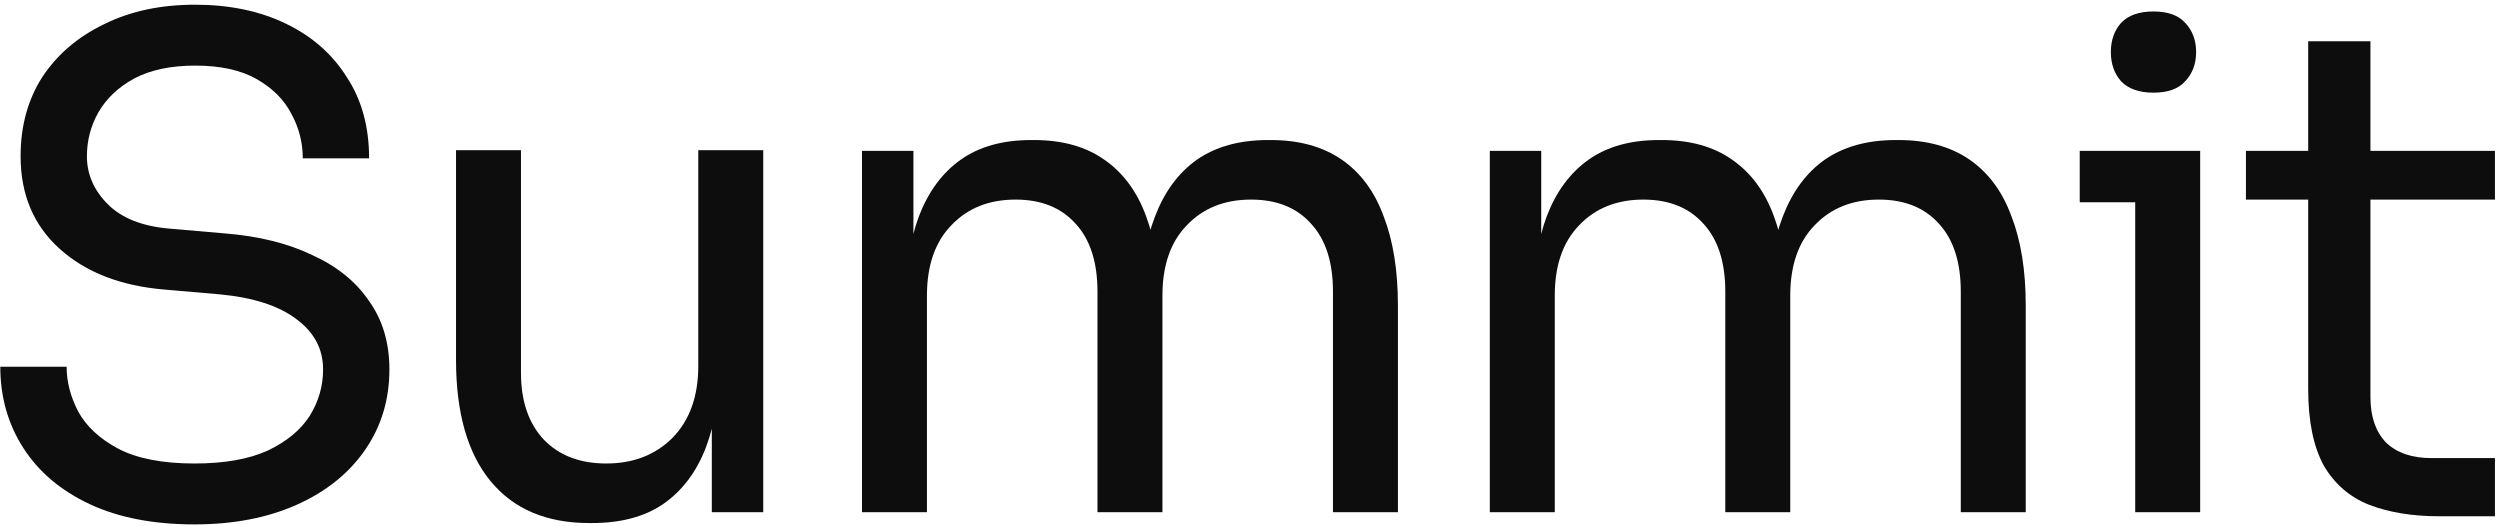
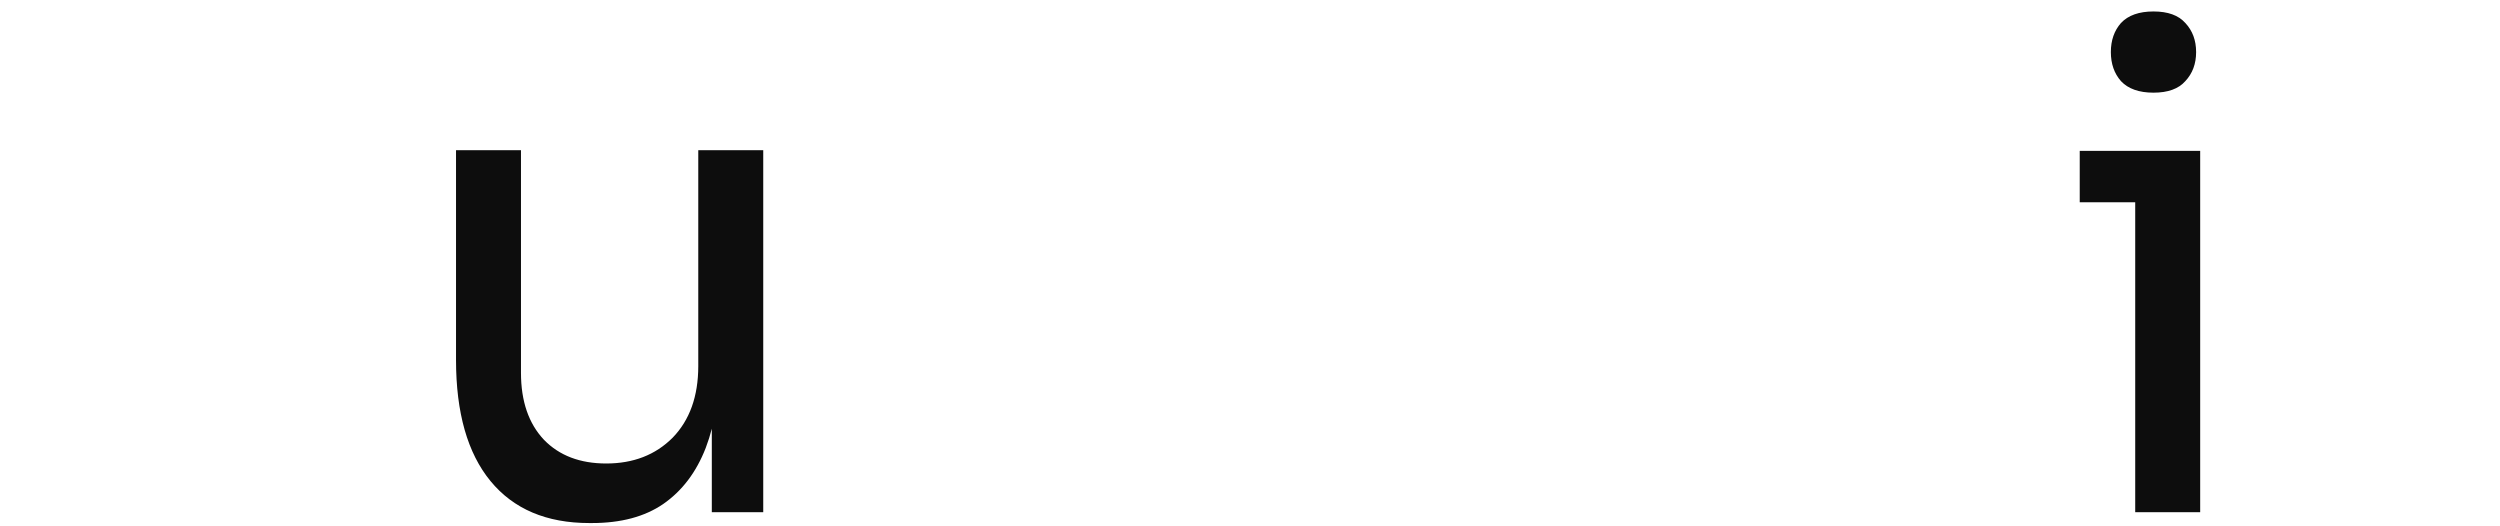
<svg xmlns="http://www.w3.org/2000/svg" width="532" height="112" viewBox="0 0 532 112" fill="none">
-   <path d="M41.392 111.592C32.656 111.592 25.216 110.152 19.072 107.272C12.928 104.392 8.224 100.408 4.96 95.32C1.696 90.232 0.064 84.472 0.064 78.04H14.176C14.176 81.208 14.992 84.376 16.624 87.544C18.352 90.712 21.184 93.352 25.12 95.464C29.152 97.576 34.576 98.632 41.392 98.632C47.728 98.632 52.912 97.72 56.944 95.896C60.976 93.976 63.952 91.528 65.872 88.552C67.792 85.48 68.752 82.168 68.752 78.616C68.752 74.296 66.88 70.744 63.136 67.96C59.392 65.08 53.92 63.304 46.72 62.632L35.056 61.624C25.744 60.856 18.304 57.976 12.736 52.984C7.168 47.992 4.384 41.416 4.384 33.256C4.384 26.824 5.92 21.208 8.992 16.408C12.16 11.608 16.528 7.864 22.096 5.176C27.664 2.392 34.144 1 41.536 1C48.832 1 55.264 2.344 60.832 5.032C66.4 7.72 70.72 11.512 73.792 16.408C76.96 21.208 78.544 26.968 78.544 33.688H64.432C64.432 30.328 63.616 27.16 61.984 24.184C60.448 21.208 58 18.76 54.64 16.84C51.28 14.92 46.912 13.96 41.536 13.96C36.352 13.96 32.032 14.872 28.576 16.696C25.216 18.52 22.672 20.92 20.944 23.896C19.312 26.776 18.496 29.896 18.496 33.256C18.496 37.096 19.984 40.504 22.96 43.48C25.936 46.456 30.352 48.184 36.208 48.664L47.872 49.672C55.072 50.248 61.264 51.784 66.448 54.28C71.728 56.68 75.76 59.944 78.544 64.072C81.424 68.104 82.864 72.952 82.864 78.616C82.864 85.048 81.136 90.76 77.68 95.752C74.224 100.744 69.376 104.632 63.136 107.416C56.896 110.2 49.648 111.592 41.392 111.592Z" fill="#0D0D0D" />
  <path d="M125.409 111.304C116.289 111.304 109.281 108.328 104.385 102.376C99.489 96.424 97.041 87.832 97.041 76.6V31.96H110.865V79.336C110.865 85.384 112.497 90.136 115.761 93.592C119.025 96.952 123.441 98.632 129.009 98.632C134.769 98.632 139.473 96.808 143.121 93.16C146.769 89.416 148.593 84.328 148.593 77.896V31.96H162.417V109H151.473V76.024H153.201C153.201 83.608 152.193 90.04 150.177 95.32C148.161 100.504 145.137 104.488 141.105 107.272C137.169 109.96 132.129 111.304 125.985 111.304H125.409Z" fill="#0D0D0D" />
-   <path d="M183.431 109V32.104H194.375V65.08H192.647C192.647 57.592 193.607 51.256 195.527 46.072C197.543 40.792 200.519 36.76 204.455 33.976C208.391 31.192 213.383 29.8 219.431 29.8H220.007C226.055 29.8 231.047 31.192 234.983 33.976C239.015 36.76 241.991 40.792 243.911 46.072C245.831 51.256 246.791 57.592 246.791 65.08H242.759C242.759 57.592 243.767 51.256 245.783 46.072C247.799 40.792 250.775 36.76 254.711 33.976C258.743 31.192 263.783 29.8 269.831 29.8H270.407C276.455 29.8 281.495 31.192 285.527 33.976C289.559 36.76 292.535 40.792 294.455 46.072C296.471 51.256 297.479 57.592 297.479 65.08V109H283.655V62.056C283.655 55.816 282.119 51.016 279.047 47.656C275.975 44.2 271.703 42.472 266.231 42.472C260.567 42.472 256.007 44.296 252.551 47.944C249.095 51.496 247.367 56.488 247.367 62.92V109H233.543V62.056C233.543 55.816 232.007 51.016 228.935 47.656C225.863 44.2 221.591 42.472 216.119 42.472C210.455 42.472 205.895 44.296 202.439 47.944C198.983 51.496 197.255 56.488 197.255 62.92V109H183.431Z" fill="#0D0D0D" />
-   <path d="M317.03 109V32.104H327.974V65.08H326.246C326.246 57.592 327.206 51.256 329.126 46.072C331.142 40.792 334.118 36.76 338.054 33.976C341.99 31.192 346.982 29.8 353.03 29.8H353.606C359.654 29.8 364.646 31.192 368.582 33.976C372.614 36.76 375.59 40.792 377.51 46.072C379.43 51.256 380.39 57.592 380.39 65.08H376.358C376.358 57.592 377.366 51.256 379.382 46.072C381.398 40.792 384.374 36.76 388.31 33.976C392.342 31.192 397.382 29.8 403.43 29.8H404.006C410.054 29.8 415.094 31.192 419.126 33.976C423.158 36.76 426.134 40.792 428.054 46.072C430.07 51.256 431.078 57.592 431.078 65.08V109H417.254V62.056C417.254 55.816 415.718 51.016 412.646 47.656C409.574 44.2 405.302 42.472 399.83 42.472C394.166 42.472 389.606 44.296 386.15 47.944C382.694 51.496 380.966 56.488 380.966 62.92V109H367.142V62.056C367.142 55.816 365.606 51.016 362.534 47.656C359.462 44.2 355.19 42.472 349.718 42.472C344.054 42.472 339.494 44.296 336.038 47.944C332.582 51.496 330.854 56.488 330.854 62.92V109H317.03Z" fill="#0D0D0D" />
  <path d="M454.374 109V32.104H468.198V109H454.374ZM442.566 43.048V32.104H468.198V43.048H442.566ZM458.262 19.72C455.19 19.72 452.886 18.904 451.35 17.272C449.91 15.64 449.19 13.576 449.19 11.08C449.19 8.584 449.91 6.52 451.35 4.888C452.886 3.256 455.19 2.44 458.262 2.44C461.334 2.44 463.59 3.256 465.03 4.888C466.566 6.52 467.334 8.584 467.334 11.08C467.334 13.576 466.566 15.64 465.03 17.272C463.59 18.904 461.334 19.72 458.262 19.72Z" fill="#0D0D0D" />
-   <path d="M519.119 109.864C513.359 109.864 508.367 109.048 504.143 107.416C500.015 105.784 496.799 103 494.495 99.064C492.287 95.032 491.183 89.608 491.183 82.792V8.776H504.431V84.52C504.431 88.648 505.535 91.864 507.743 94.168C510.047 96.376 513.263 97.48 517.391 97.48H530.927V109.864H519.119ZM477.935 42.472V32.104H530.927V42.472H477.935Z" fill="#0D0D0D" />
</svg>